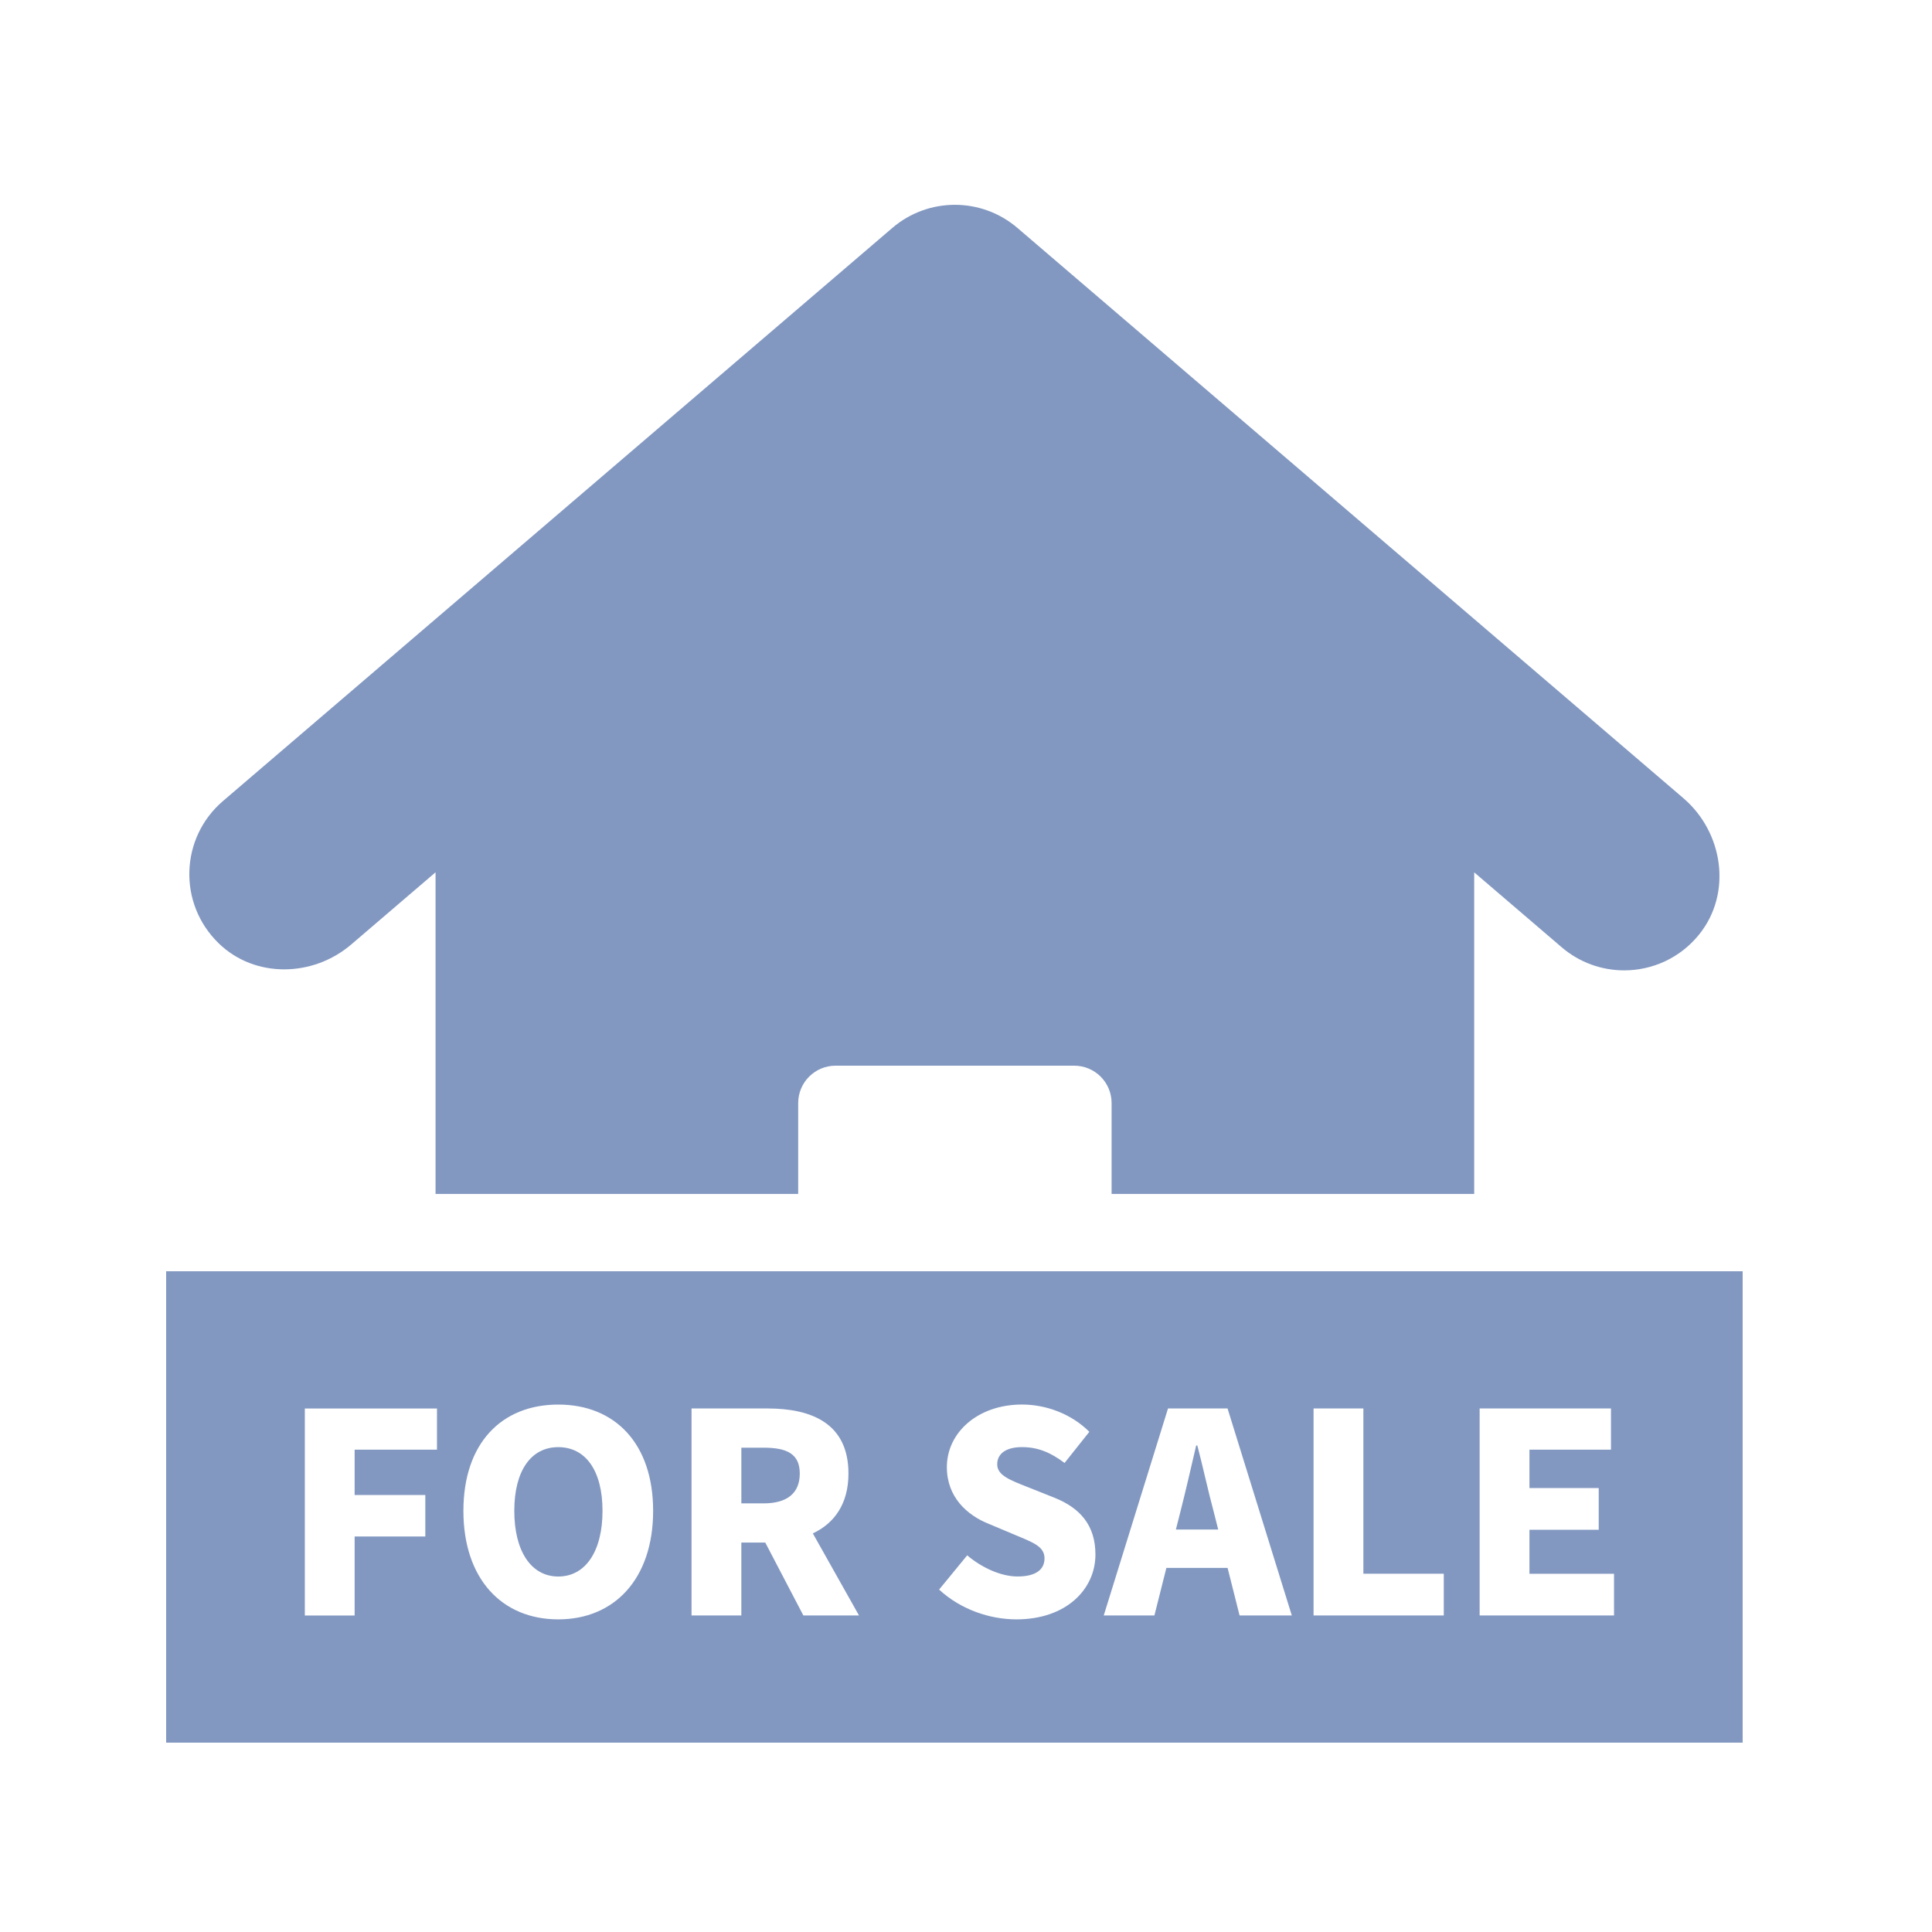
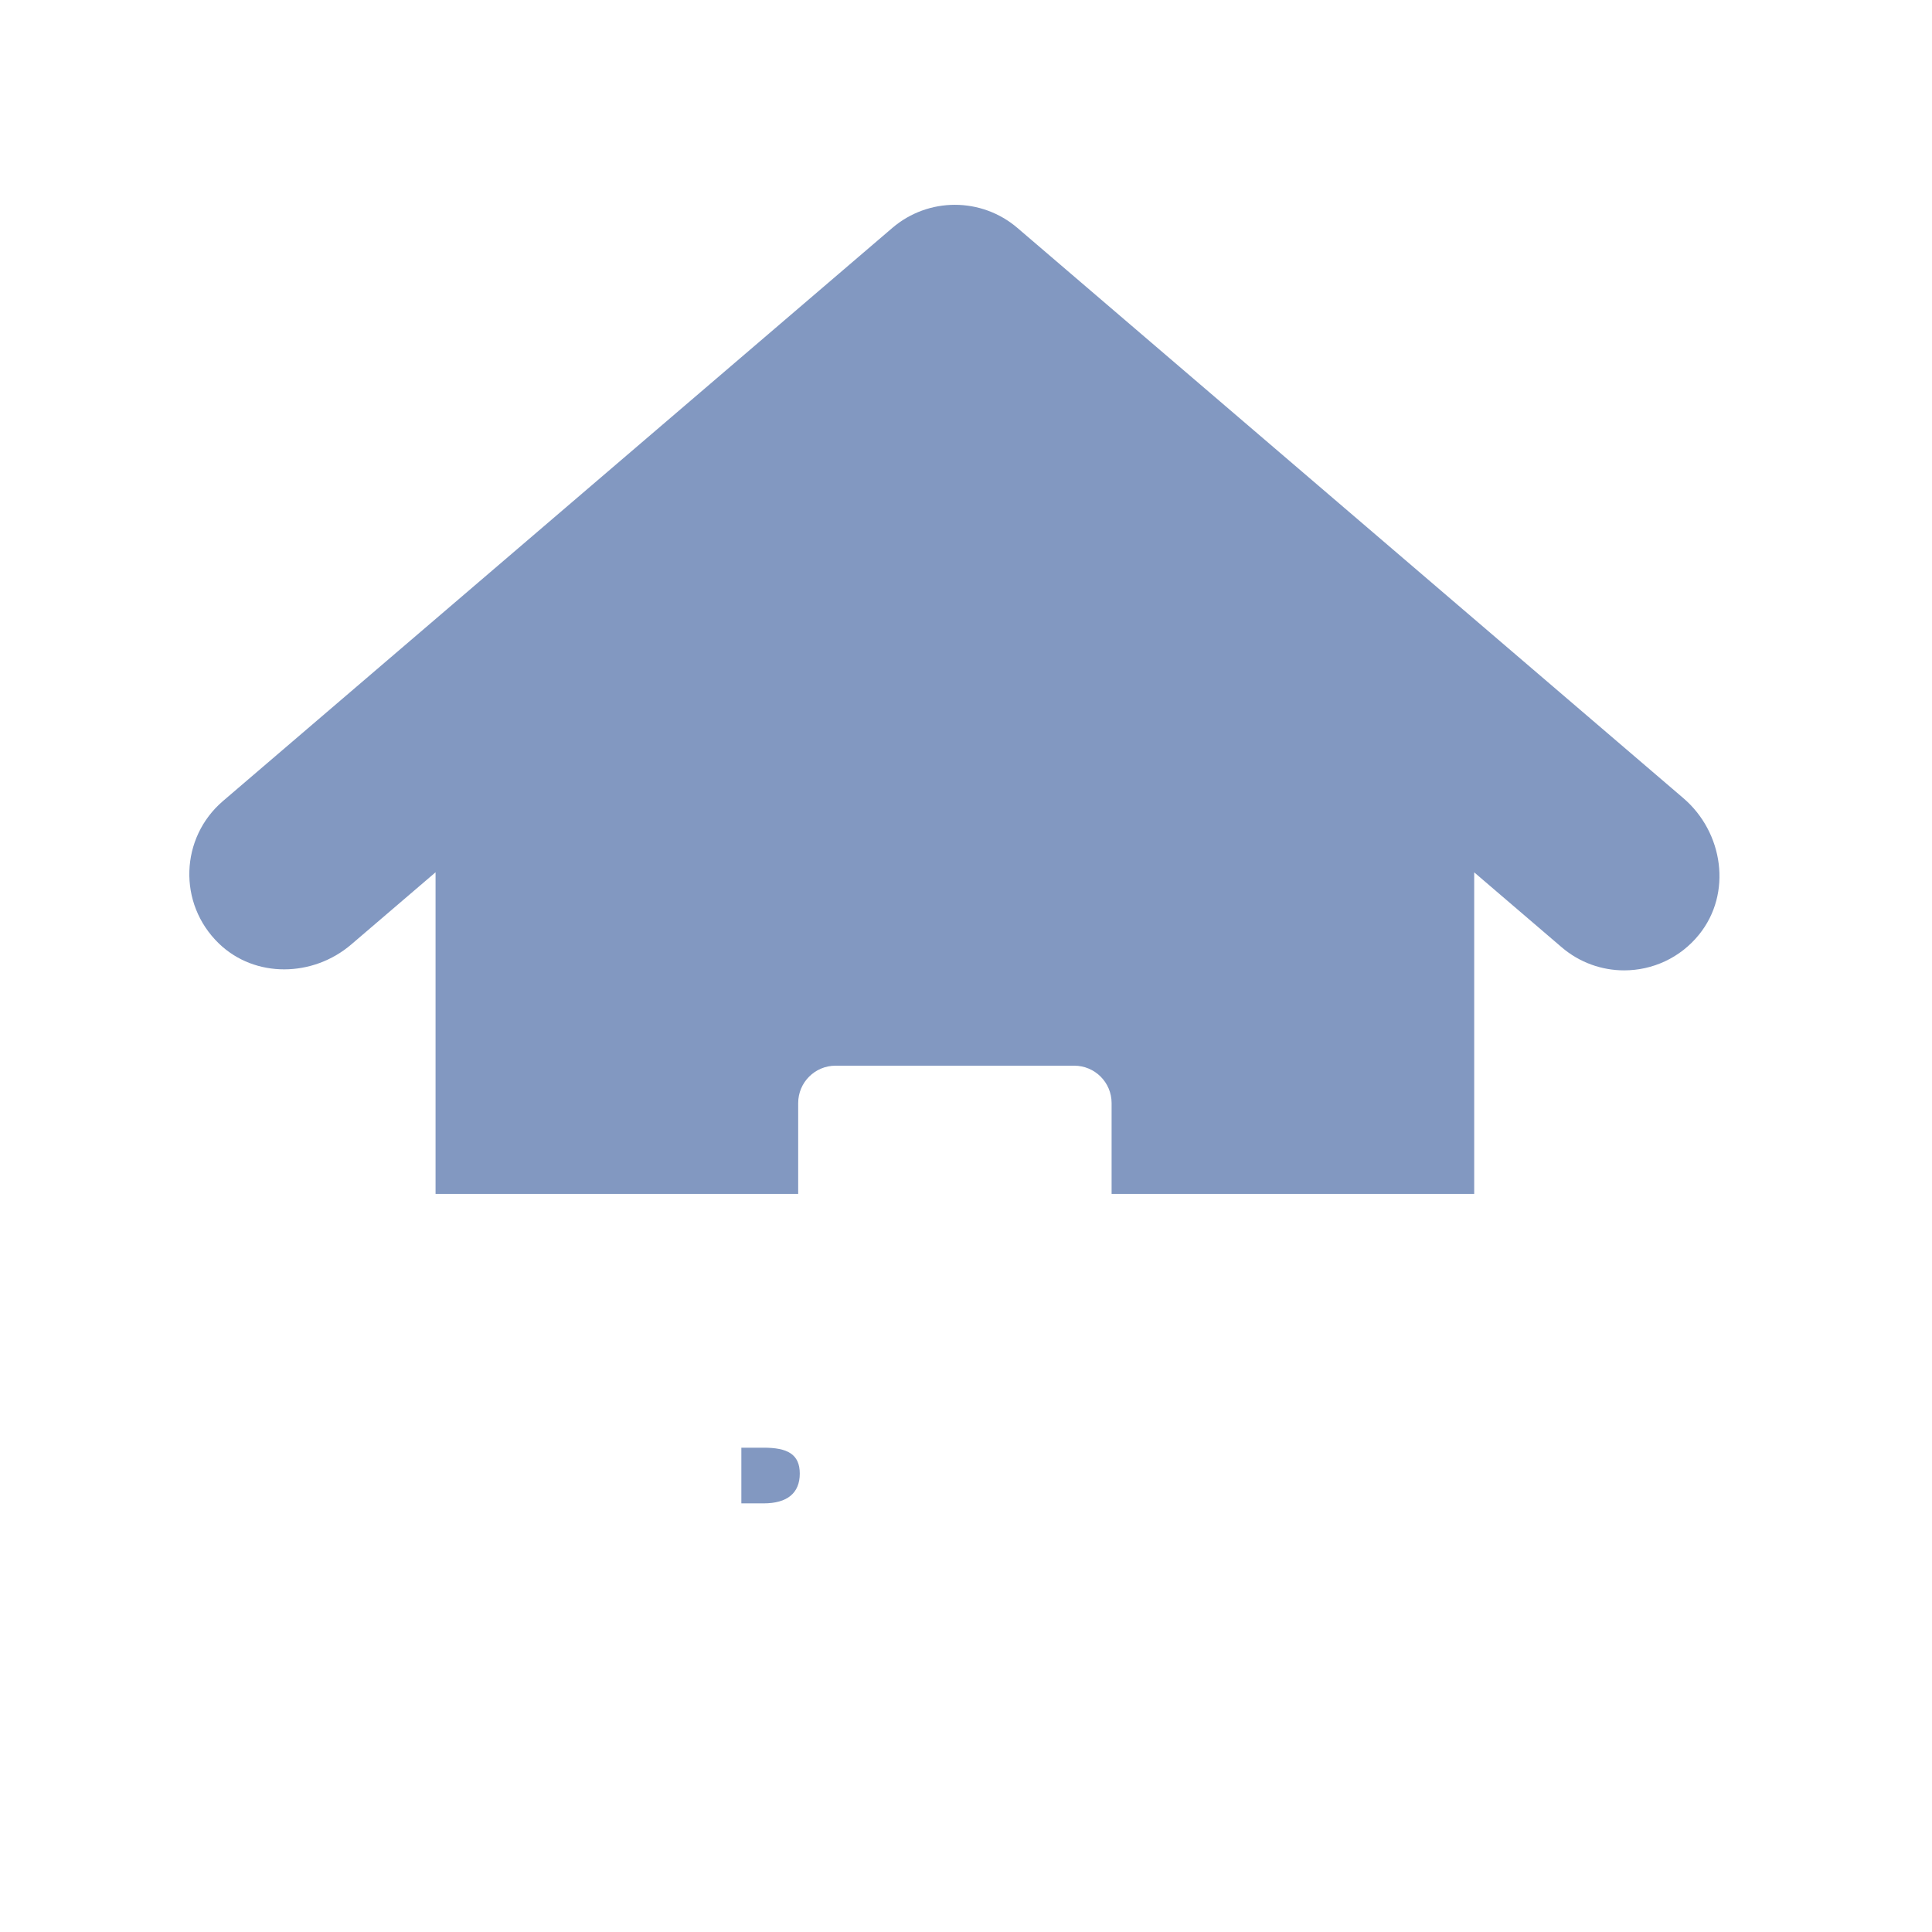
<svg xmlns="http://www.w3.org/2000/svg" viewBox="0 0 500 500">
  <g id="a">
    <rect width="500" height="500" style="fill:none;" />
  </g>
  <g id="b">
    <path d="m381.52,309v-83.24l22.63,19.38c4.69,4.02,10.45,5.99,16.18,5.99,7.25,0,14.46-3.15,19.4-9.28,8.58-10.63,6.3-26.4-4.08-35.29L263.31,58.99c-9.32-7.98-23.06-7.98-32.38,0L57.7,207.31c-11.06,9.47-11.77,26.52-1.04,36.88,9.36,9.03,24.36,8.7,34.24.24l21.82-18.68v83.24h93.85s0-23.52,0-23.52c0-5.34,4.33-9.67,9.67-9.67h61.77c5.34,0,9.67,4.33,9.67,9.67v23.52h93.85Z" style="fill:#8298c1;" />
    <path d="m197.62,374.67h-5.76v14.4h5.76c6.12,0,9.36-2.66,9.36-7.71s-3.24-6.7-9.36-6.7Z" style="fill:#8298c1;" />
-     <path d="m144.48,374.52c-7.06,0-11.38,6.12-11.38,16.49s4.32,16.99,11.38,16.99,11.45-6.55,11.45-16.99-4.39-16.49-11.45-16.49Z" style="fill:#8298c1;" />
-     <path d="m43,329v122h408v-122H43Zm70.09,46.17h-21.31v11.74h18.29v10.73h-18.29v20.45h-12.89v-53.57h34.2v10.66Zm31.39,43.92c-14.62,0-24.55-10.51-24.55-28.08s9.94-27.51,24.55-27.51,24.55,10.01,24.55,27.51-9.94,28.08-24.55,28.08Zm63.43-1.01l-9.86-18.87h-6.19v18.87h-12.89v-53.57h19.66c11.45,0,20.95,3.89,20.95,16.85,0,7.85-3.67,12.89-9.22,15.48l11.95,21.24h-14.4Zm55.15,1.01c-6.99,0-14.47-2.59-20.02-7.71l7.27-8.86c3.82,3.24,8.78,5.47,13.03,5.47,4.75,0,6.98-1.8,6.98-4.68,0-3.1-2.95-4.11-7.56-6.05l-6.84-2.88c-5.62-2.23-10.87-6.91-10.87-14.69,0-9,8.06-16.2,19.44-16.2,6.19,0,12.75,2.38,17.43,7.06l-6.41,8.06c-3.53-2.66-6.84-4.1-11.02-4.1-3.96,0-6.41,1.58-6.41,4.46s3.38,4.1,8.14,5.98l6.7,2.67c6.62,2.66,10.58,7.13,10.58,14.69,0,8.93-7.49,16.78-20.45,16.78Zm57.74-1.01l-3.1-12.31h-15.84l-3.1,12.31h-13.11l16.63-53.57h15.41l16.63,53.57h-13.54Zm52.85,0h-33.7v-53.57h12.89v42.77h20.81v10.8Zm44.06,0h-34.78v-53.57h33.99v10.66h-21.1v9.94h17.93v10.8h-17.93v11.38h21.89v10.8Z" style="fill:#8298c1;" />
-     <path d="m309.86,374.09h-.29c-1.3,5.62-2.74,11.88-4.1,17.21l-1.15,4.54h10.95l-1.15-4.54c-1.44-5.33-2.81-11.74-4.25-17.21Z" style="fill:#8298c1;" />
  </g>
</svg>